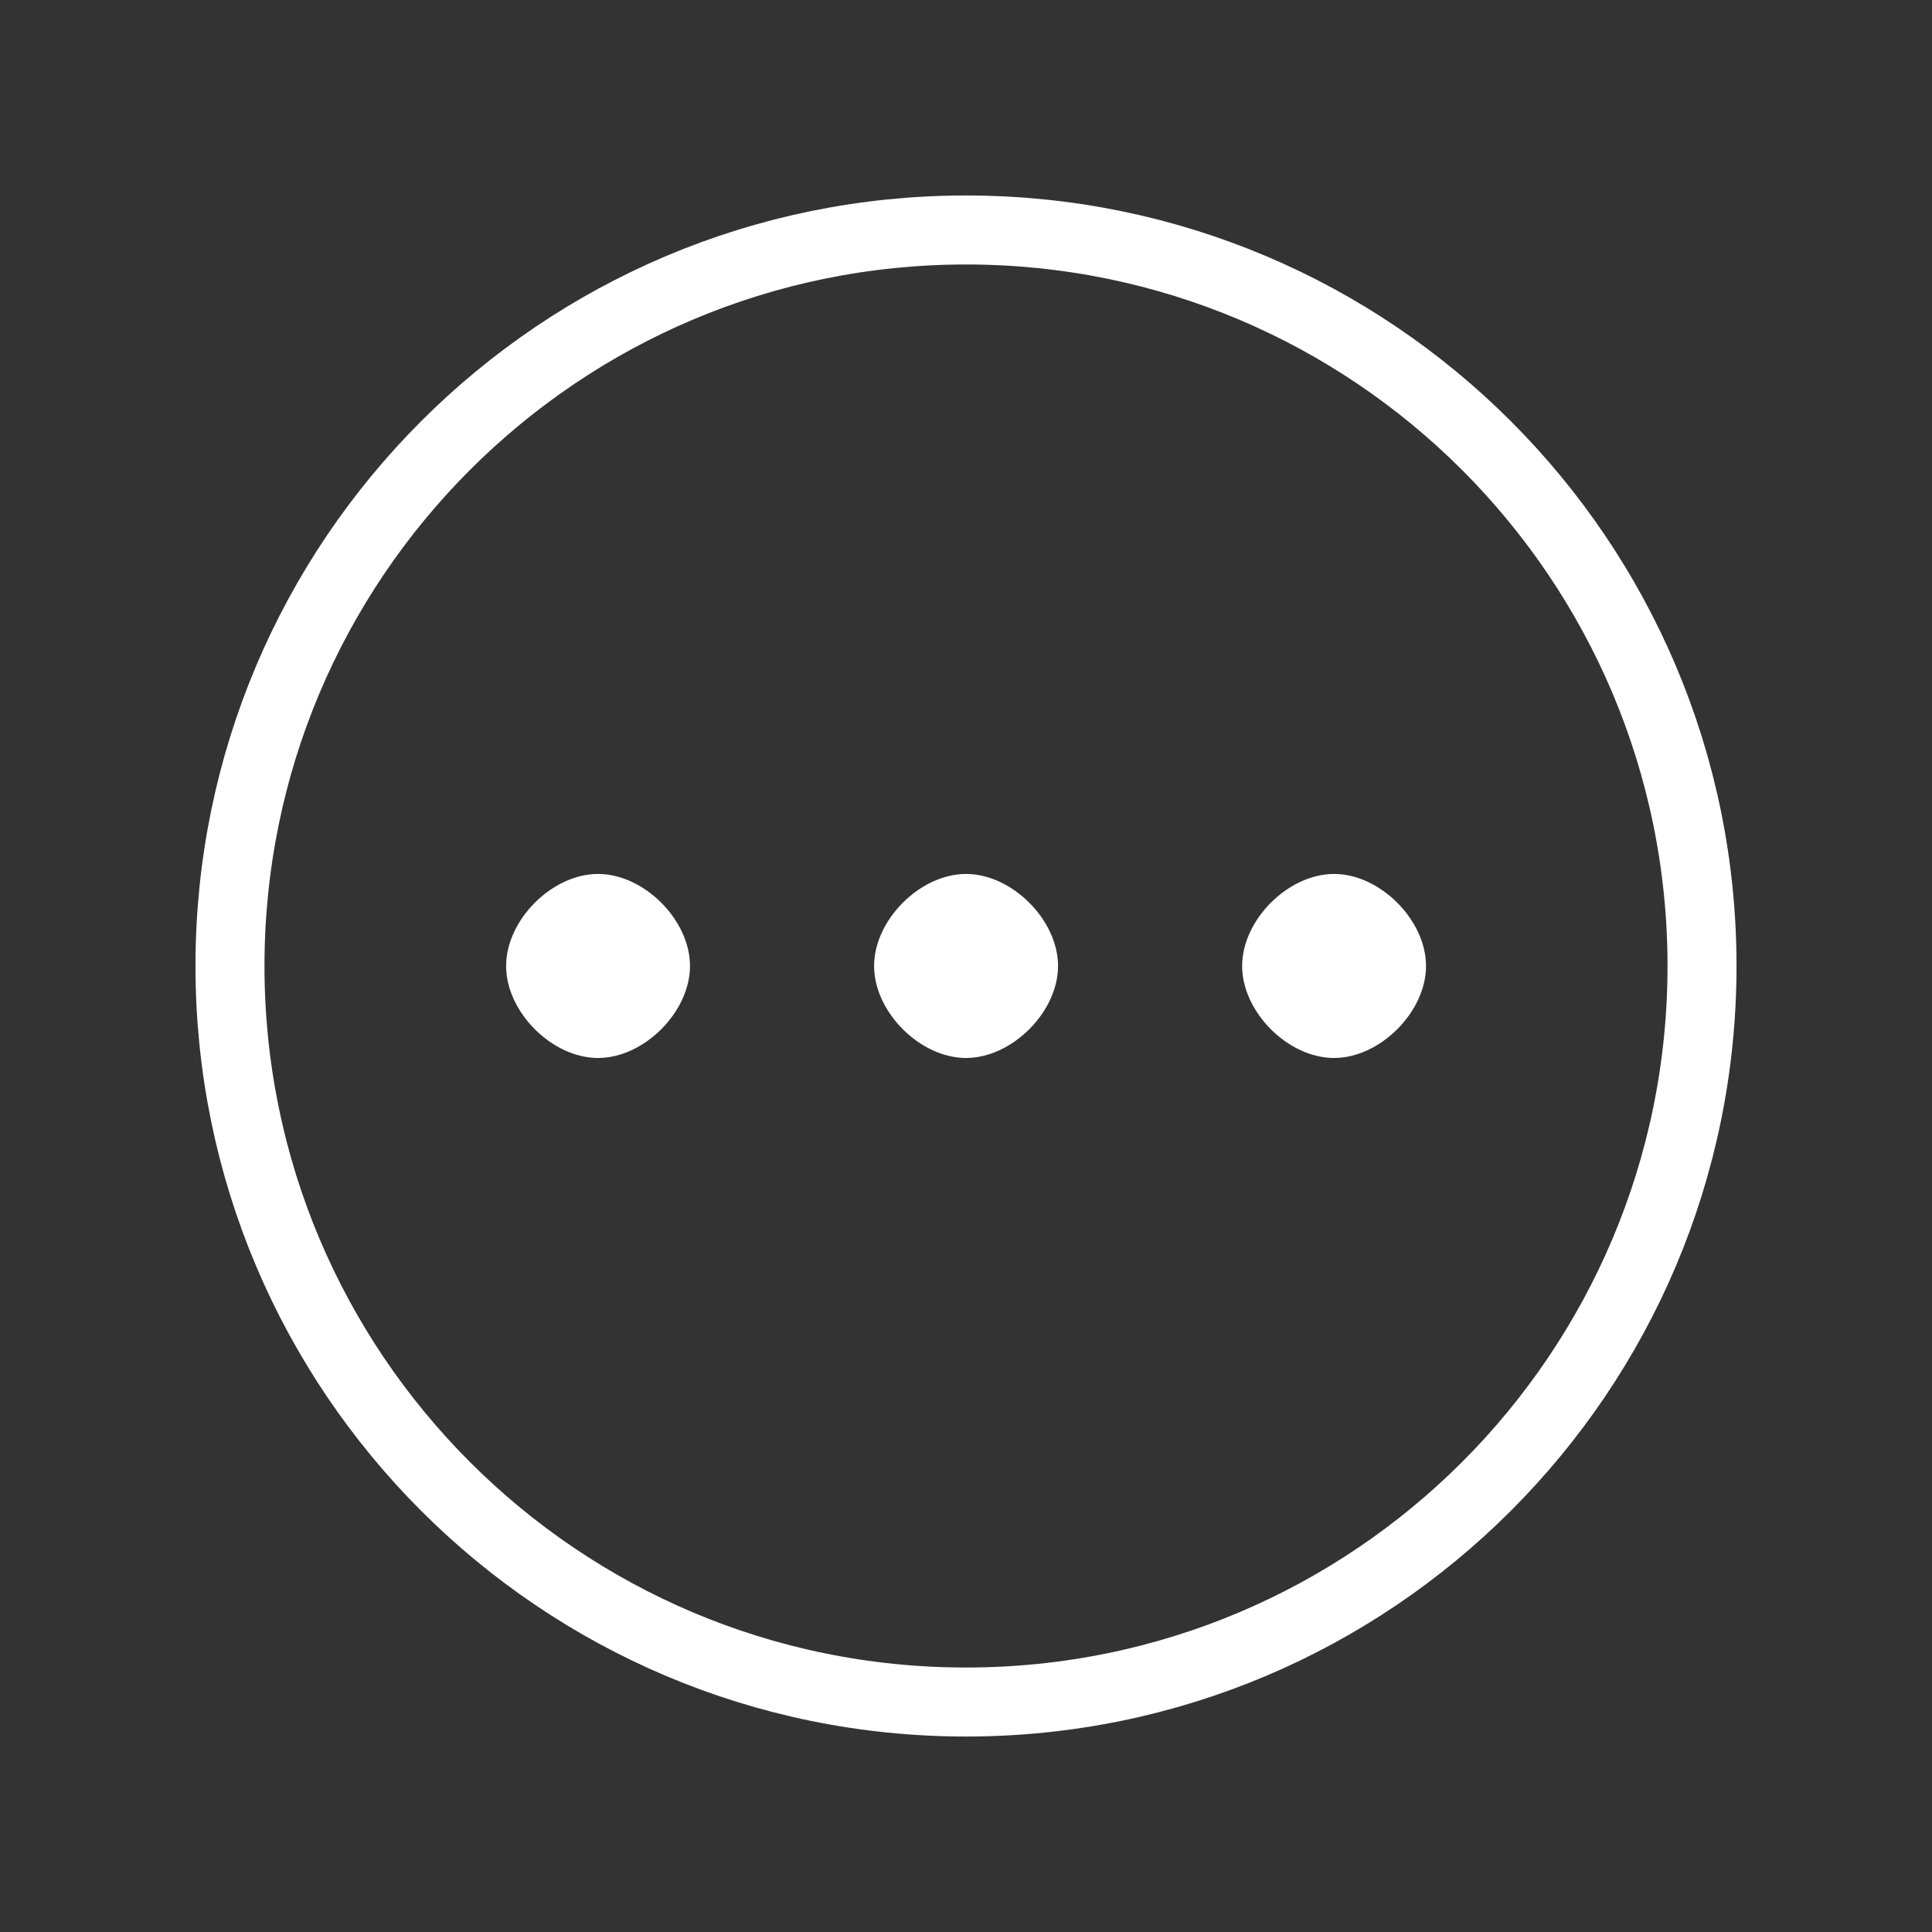
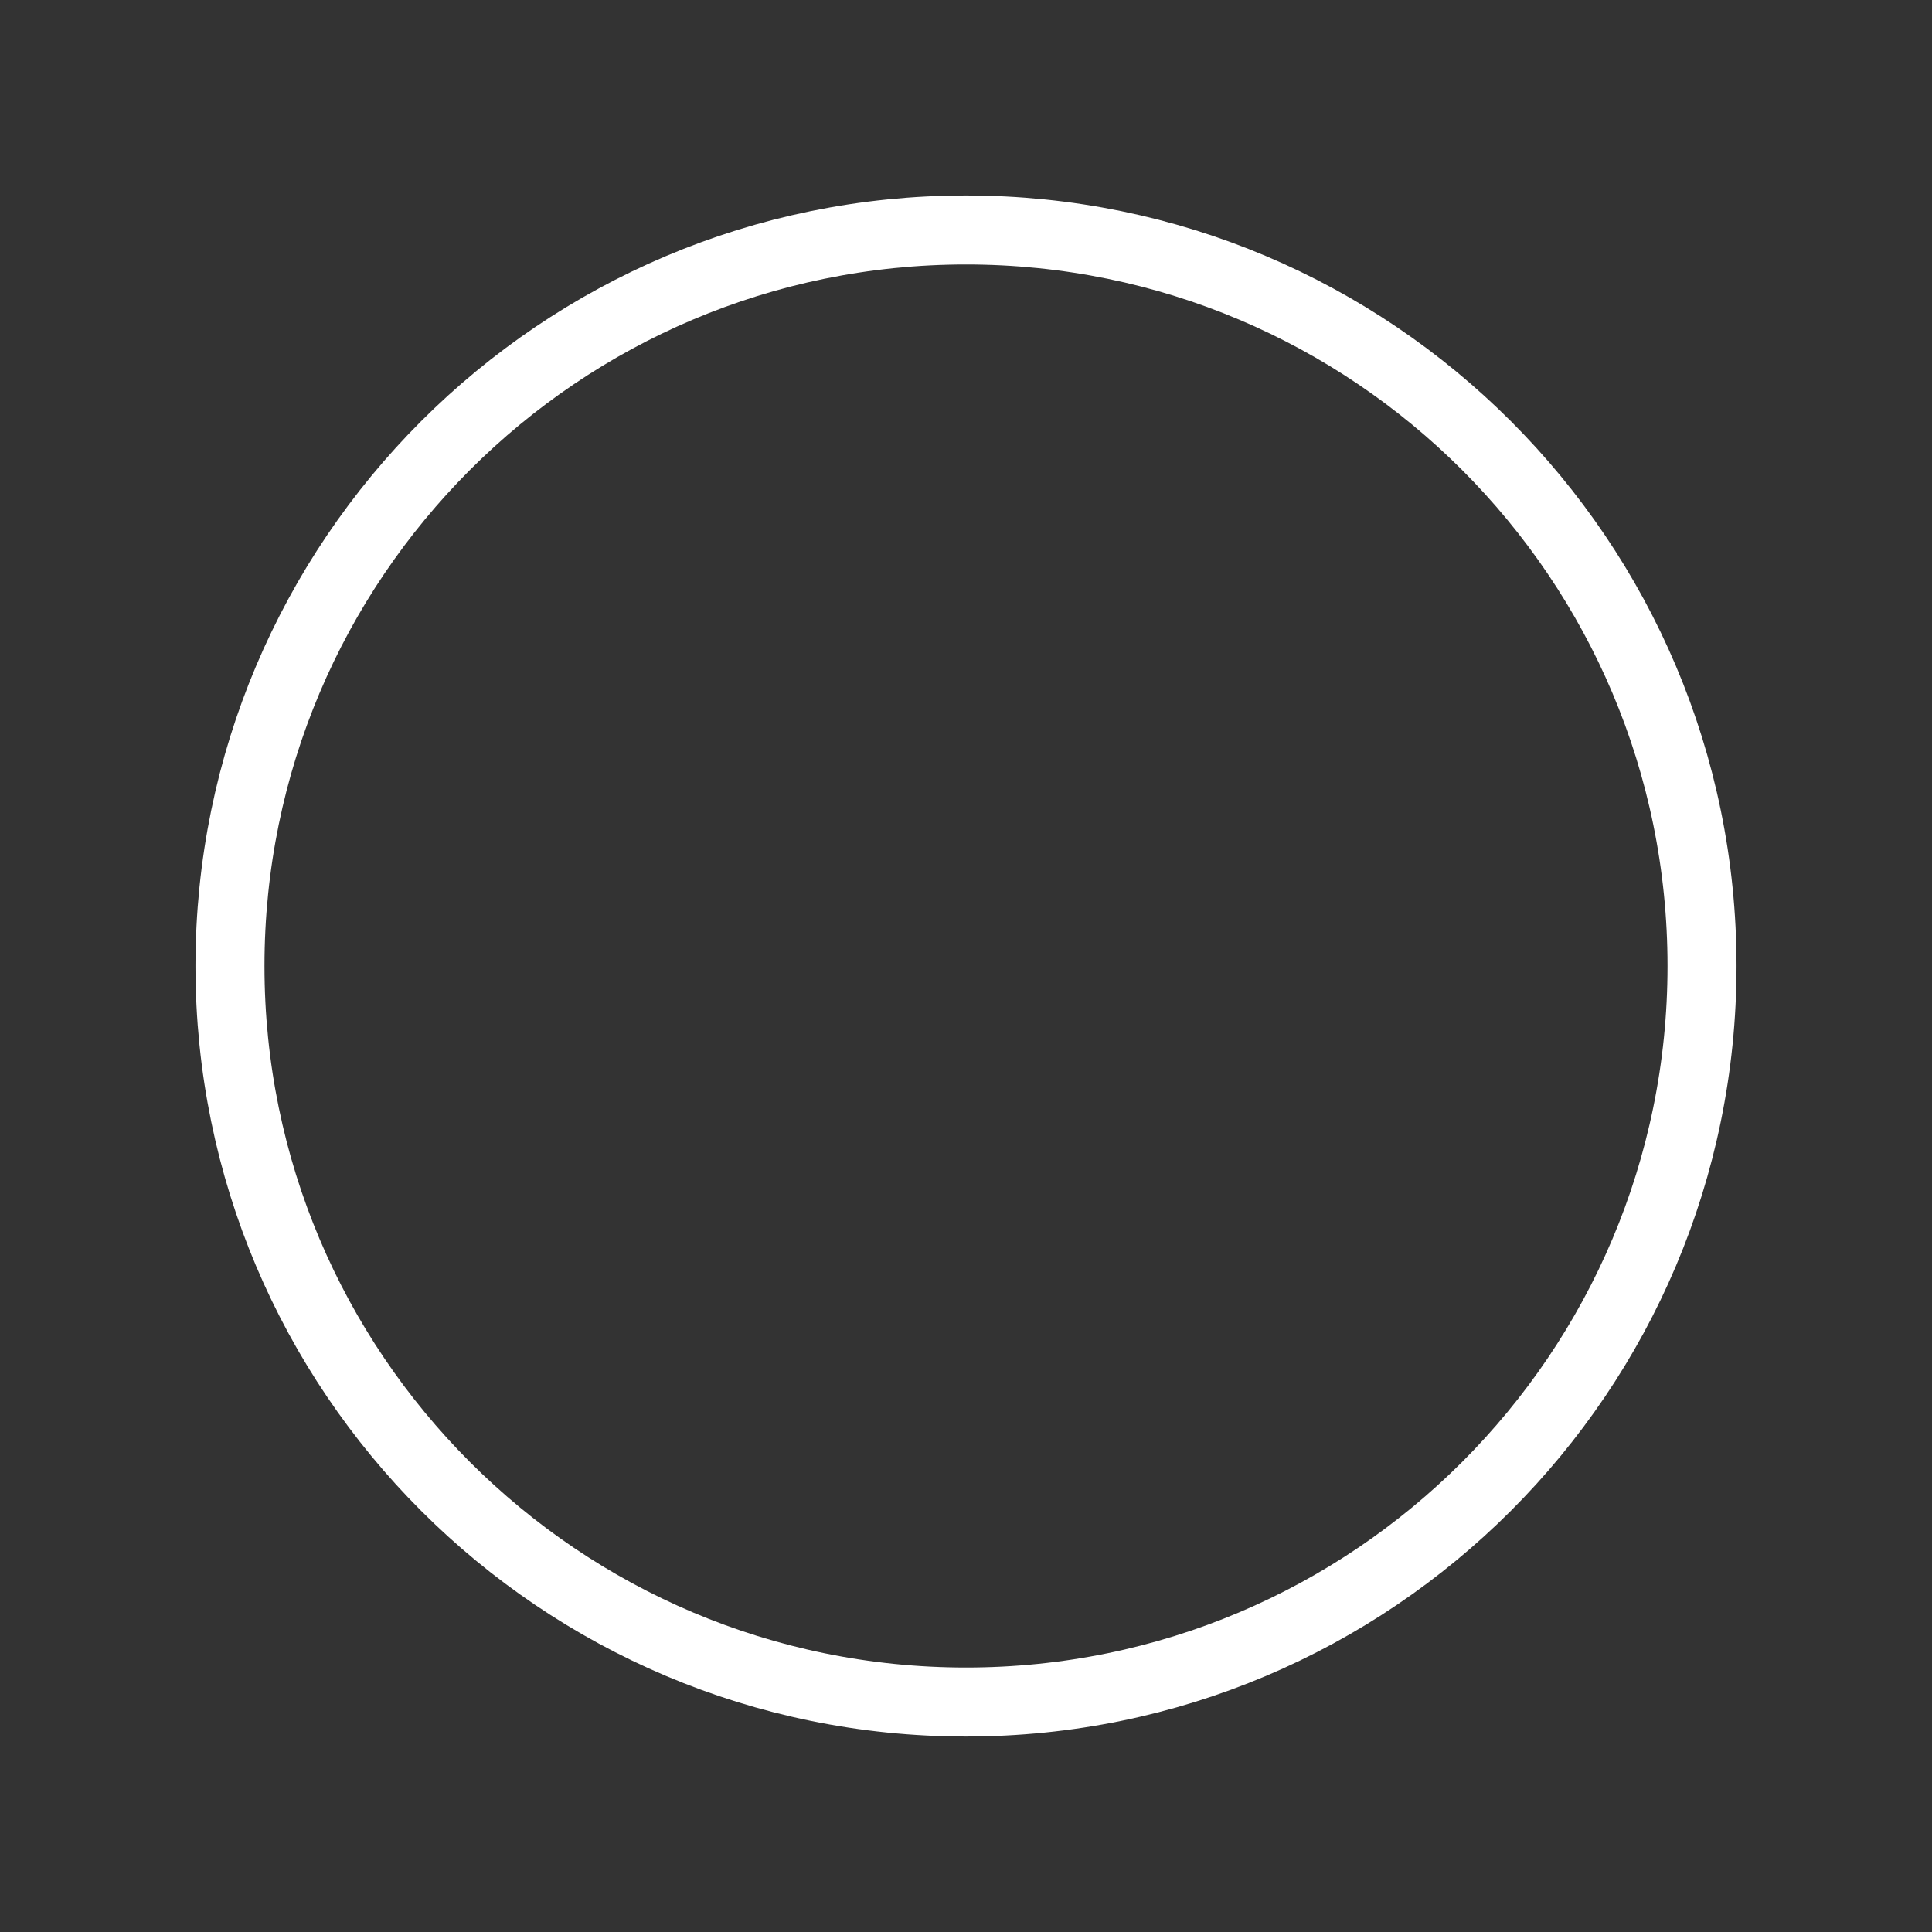
<svg xmlns="http://www.w3.org/2000/svg" width="28" height="28" viewBox="0 0 28 28" fill="none">
  <rect x="0" y="0" width="28" height="28" fill="#333333" stroke="none" />
  <path d="M14 24.667C19.891 24.667 24.667 19.891 24.667 14C24.667 8.109 19.891 3.333 14 3.333C8.109 3.333 3.333 8.109 3.333 14C3.333 19.891 8.109 24.667 14 24.667Z" stroke="white" stroke-linecap="round" stroke-linejoin="round" />
-   <path fill-rule="evenodd" clip-rule="evenodd" d="M14 15.333C14.667 15.333 15.334 14.666 15.334 14C15.334 13.333 14.667 12.666 14 12.666C13.334 12.666 12.668 13.333 12.668 14C12.668 14.666 13.334 15.333 14 15.333ZM8.667 15.333C9.334 15.333 10 14.666 10 14C10 13.333 9.334 12.666 8.667 12.666C8 12.666 7.335 13.333 7.335 14C7.335 14.666 8 15.333 8.667 15.333ZM19.334 15.333C20 15.333 20.667 14.666 20.667 14C20.667 13.333 20 12.666 19.334 12.666C18.667 12.666 18.002 13.333 18.002 14C18.002 14.666 18.667 15.333 19.334 15.333Z" fill="white" />
</svg>